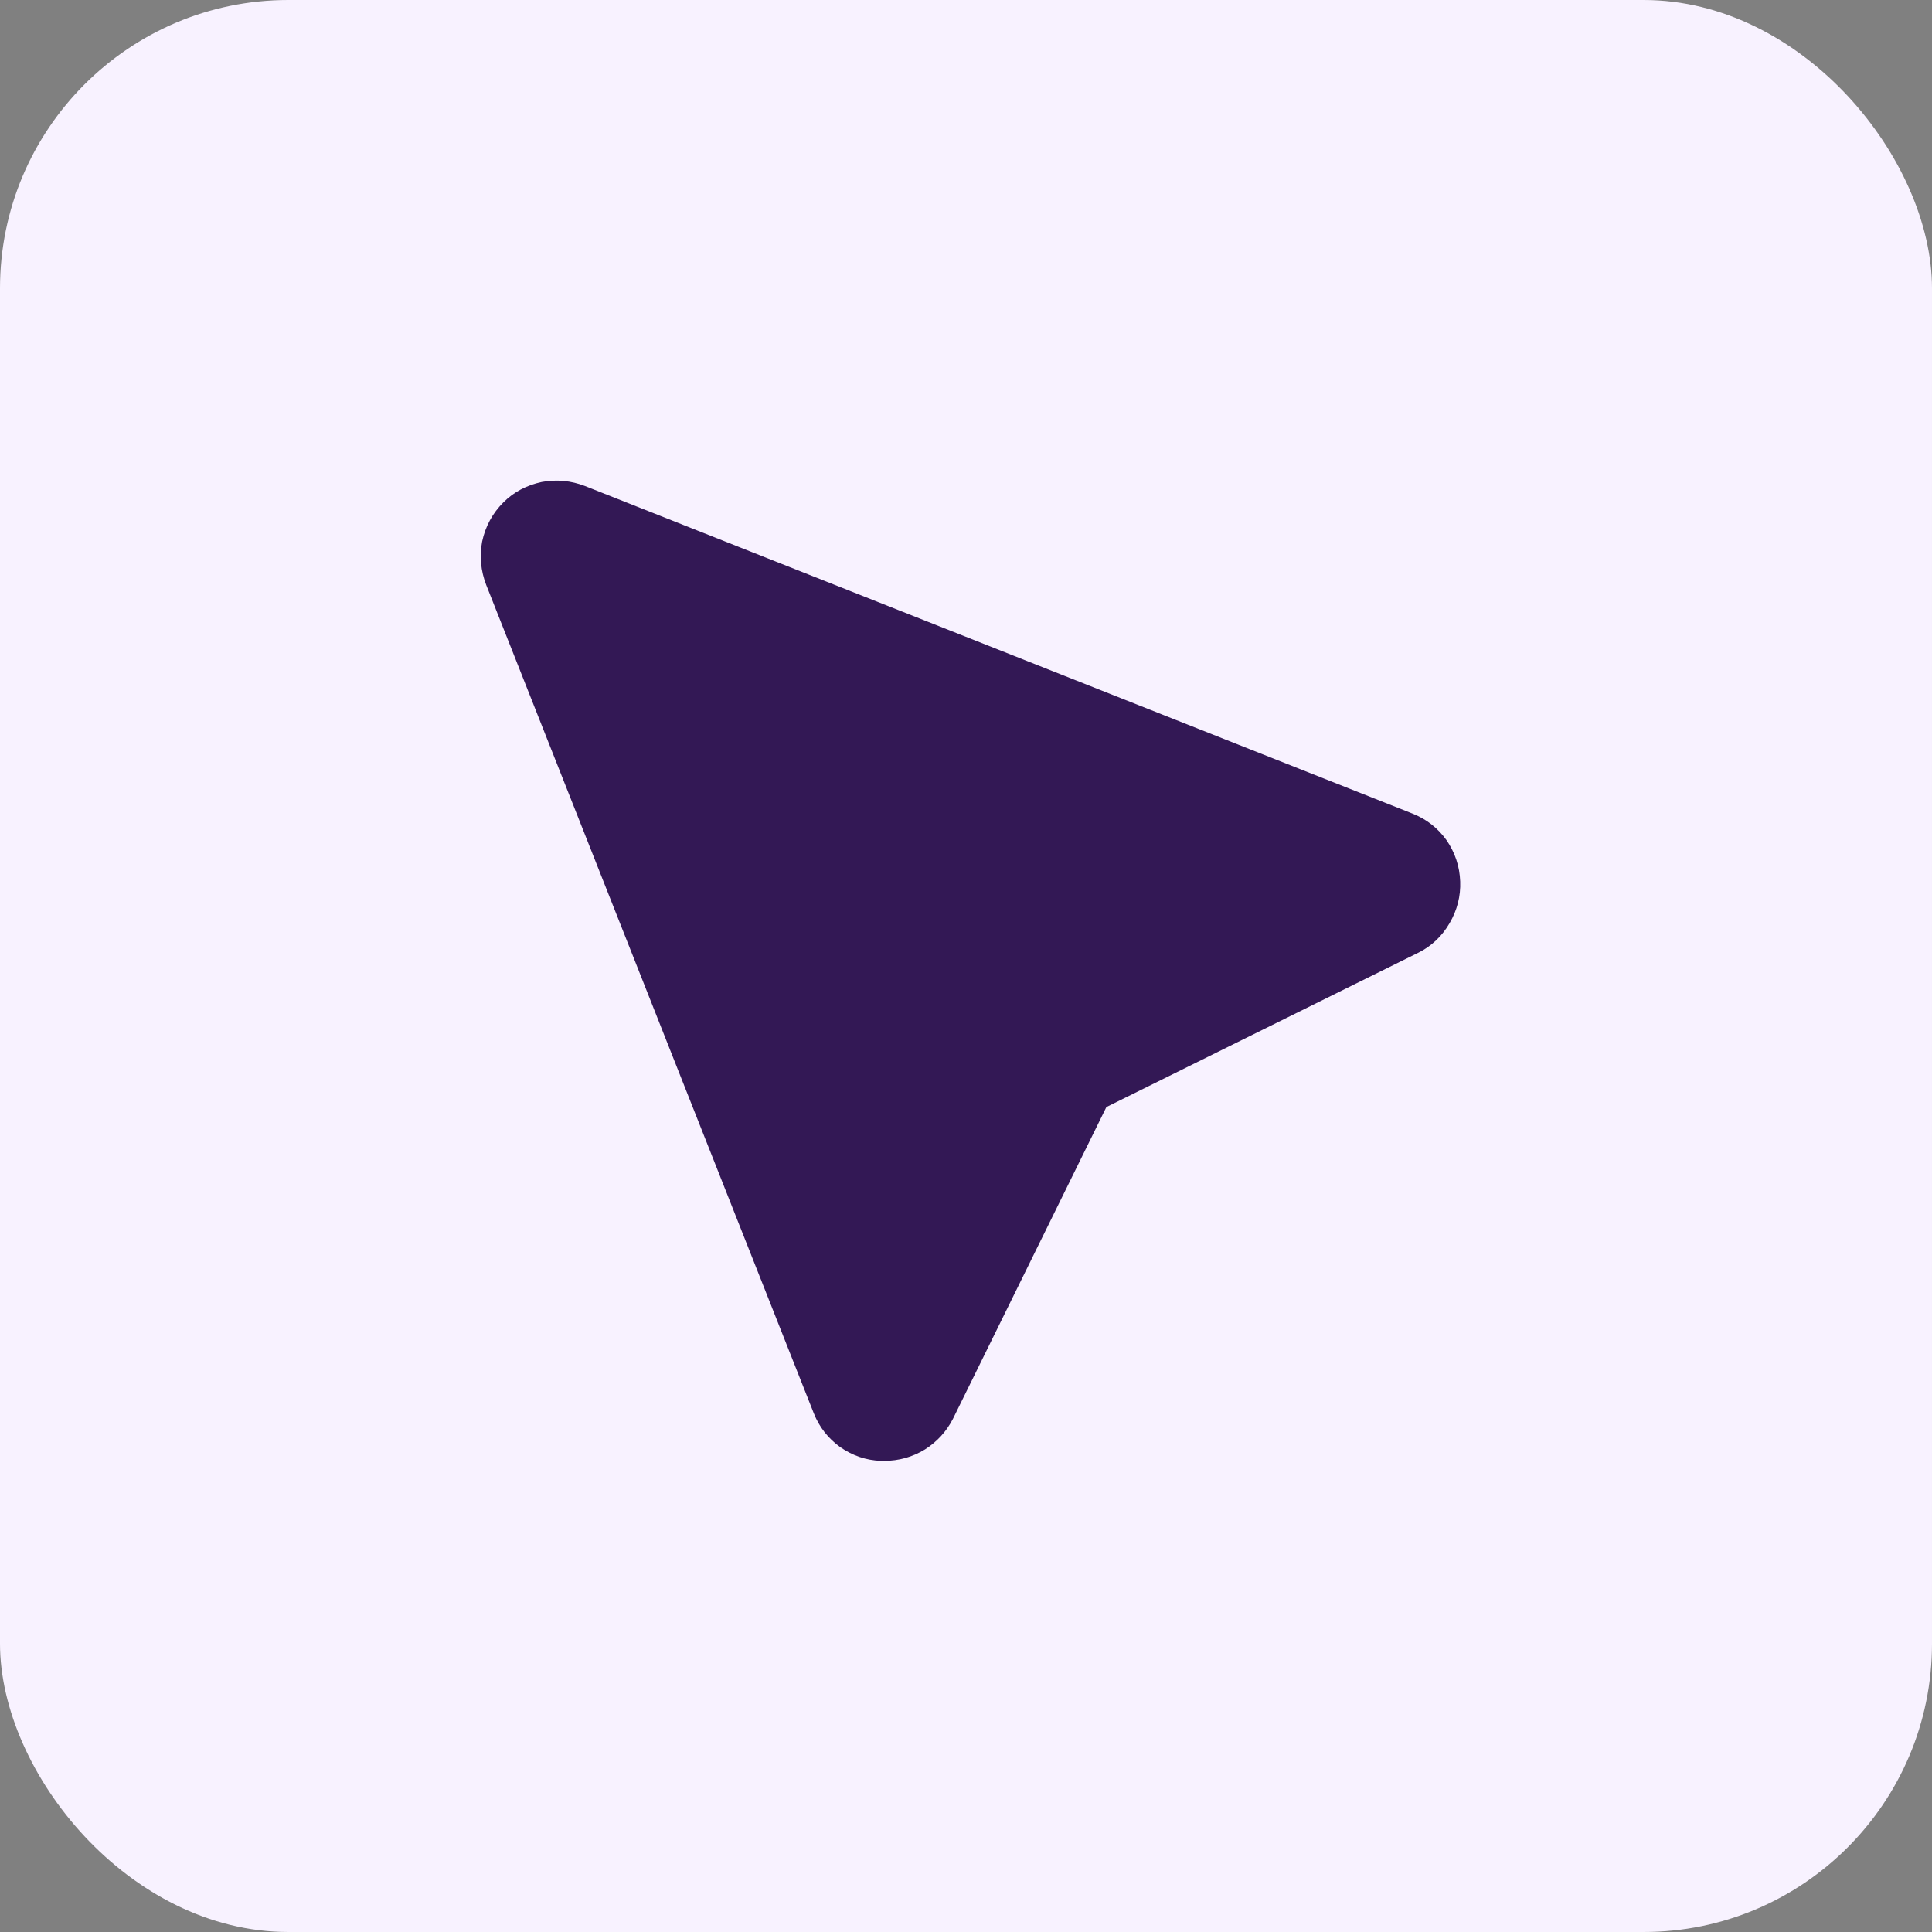
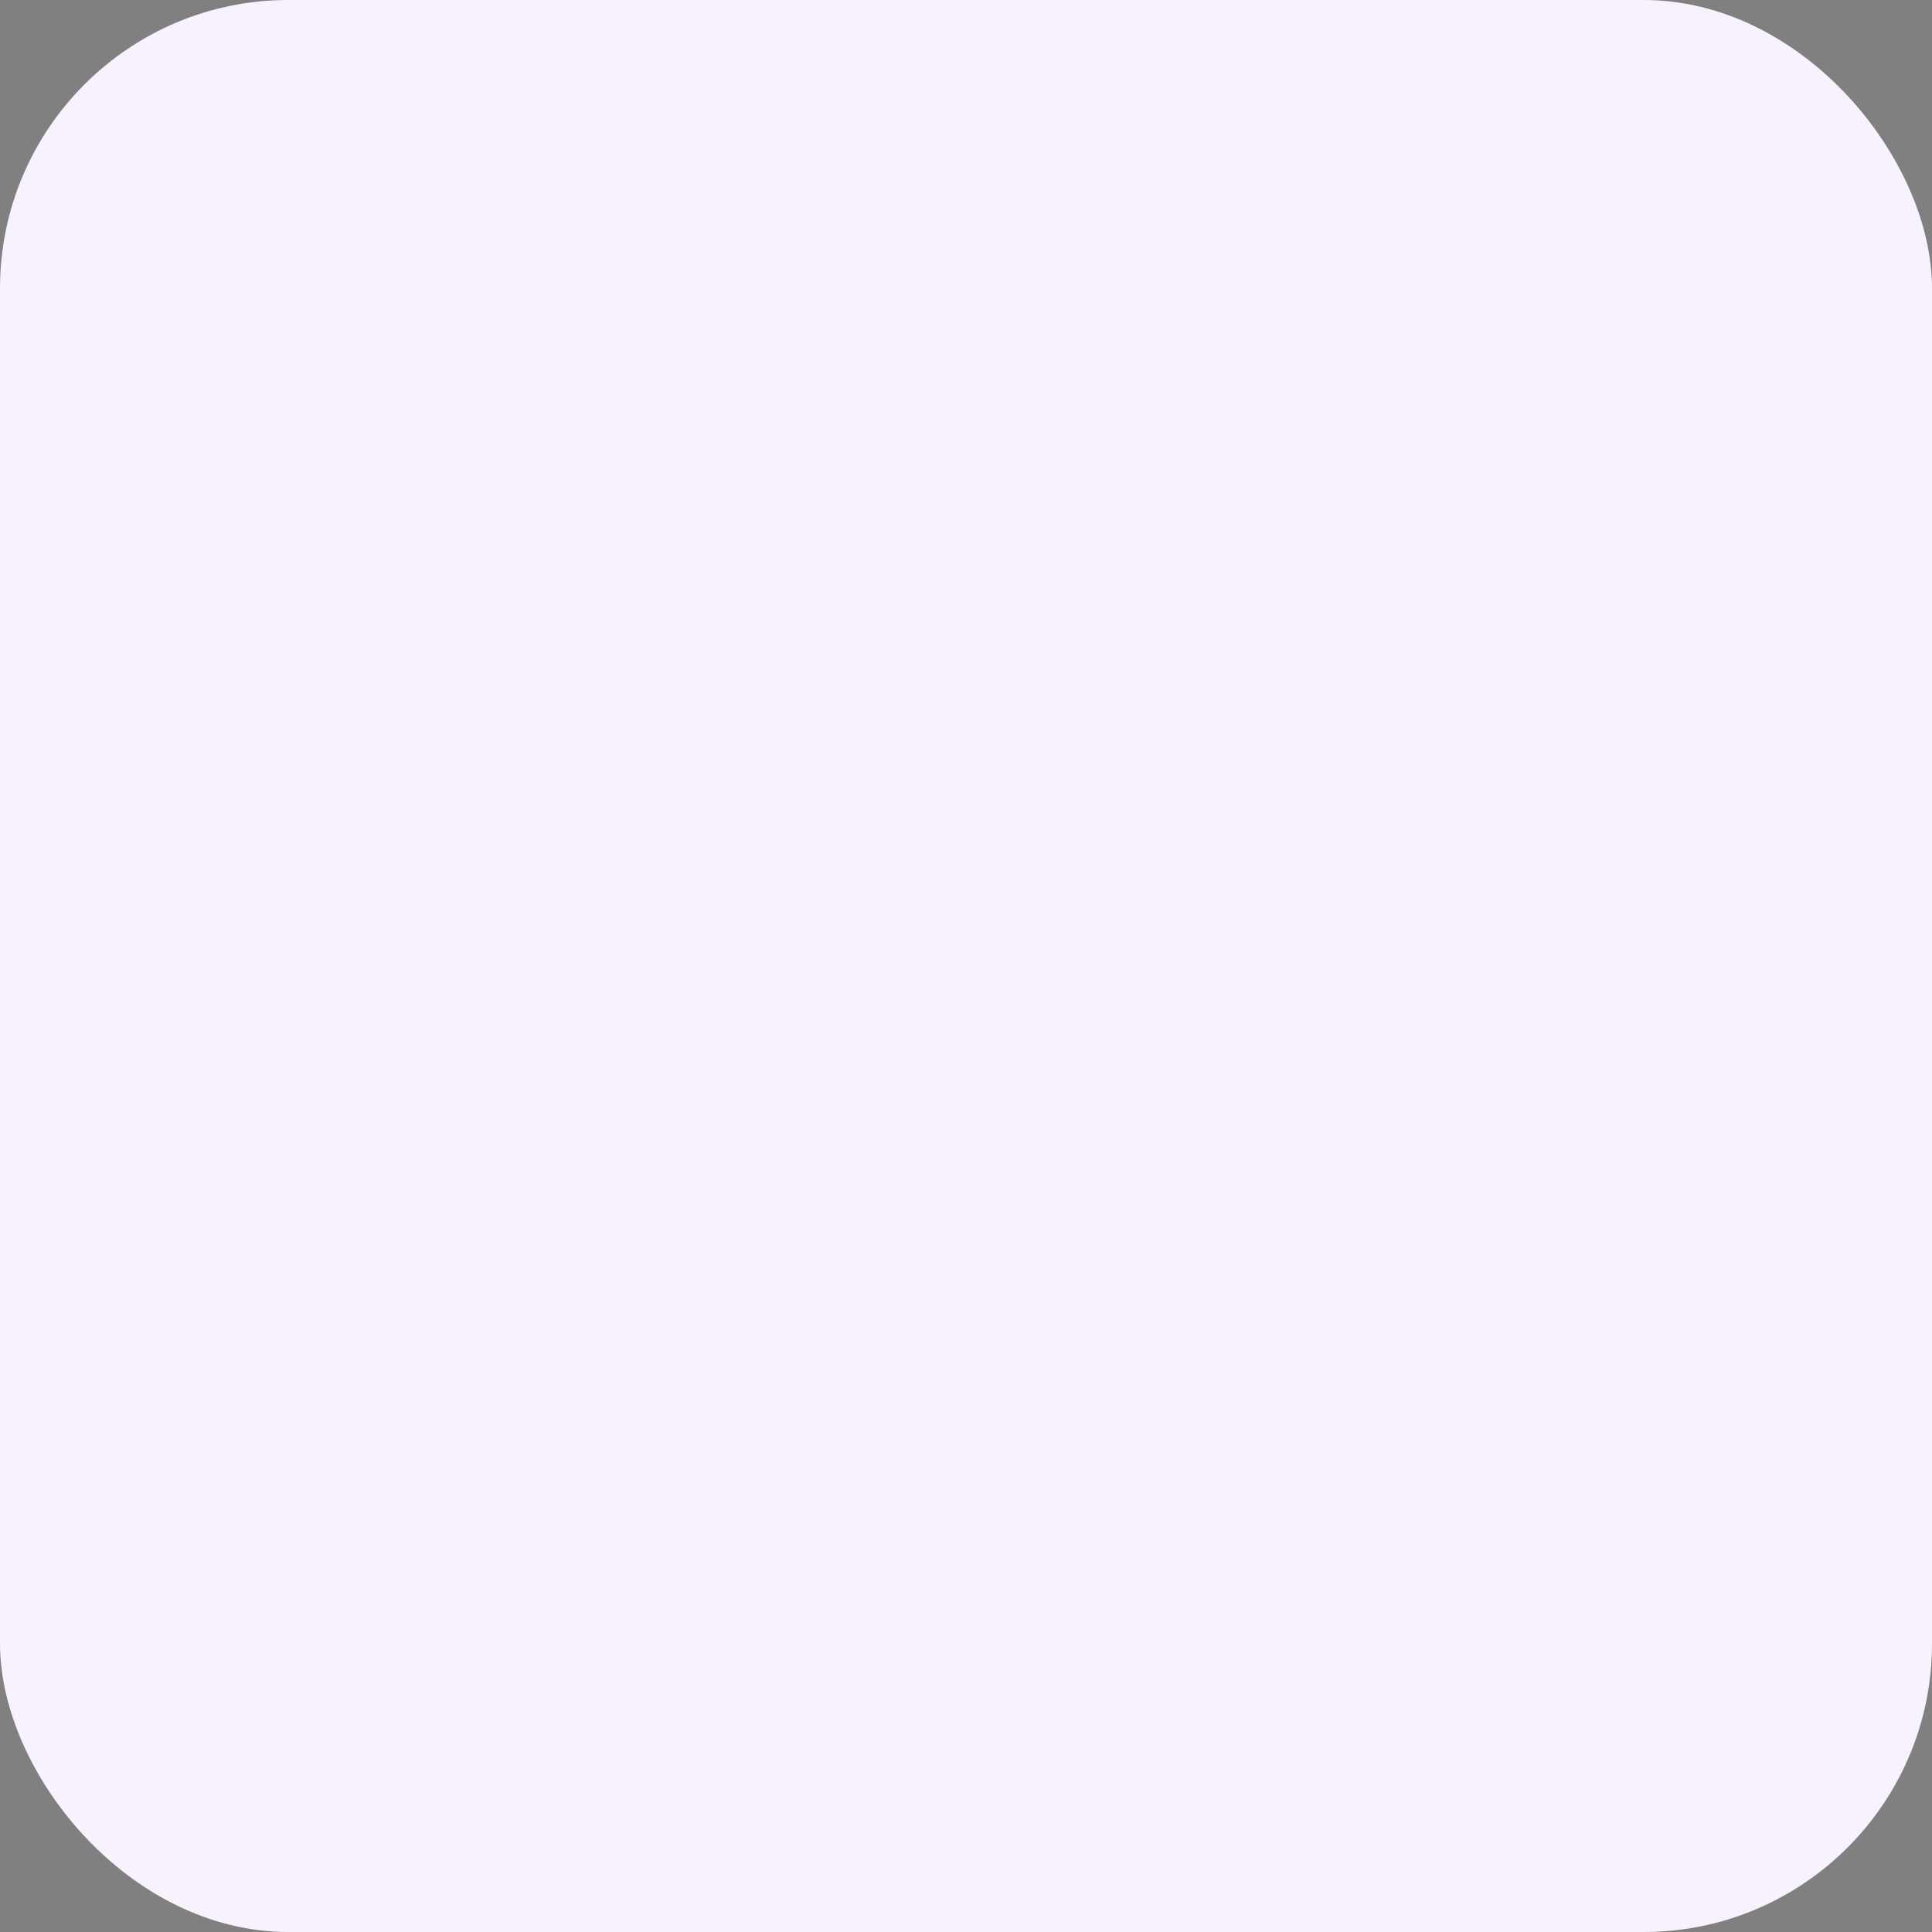
<svg xmlns="http://www.w3.org/2000/svg" width="201" height="201" viewBox="0 0 201 201" fill="none">
  <rect x="0" y="0" width="201" height="201" fill="#808080" stroke="none" />
  <rect width="201" height="201" rx="30" fill="#F8F2FF" />
-   <path d="M150.81 96.047C151.603 94.687 151.971 93.242 151.915 91.711C151.858 90.125 151.376 88.679 150.47 87.376C149.563 86.129 148.401 85.222 146.984 84.656L60.869 50.567C59.396 50 57.894 49.858 56.364 50.142C54.777 50.482 53.445 51.19 52.368 52.267C51.235 53.4 50.498 54.761 50.158 56.347C49.875 57.878 50.016 59.379 50.583 60.853L84.672 147.053C85.239 148.47 86.145 149.631 87.392 150.538C88.696 151.445 90.113 151.927 91.643 151.983H91.983C93.513 151.983 94.93 151.587 96.233 150.793C97.48 150 98.444 148.951 99.124 147.648L115.105 115.174L147.579 99.107C148.939 98.427 150.016 97.407 150.81 96.047Z" fill="#331855" />
</svg>